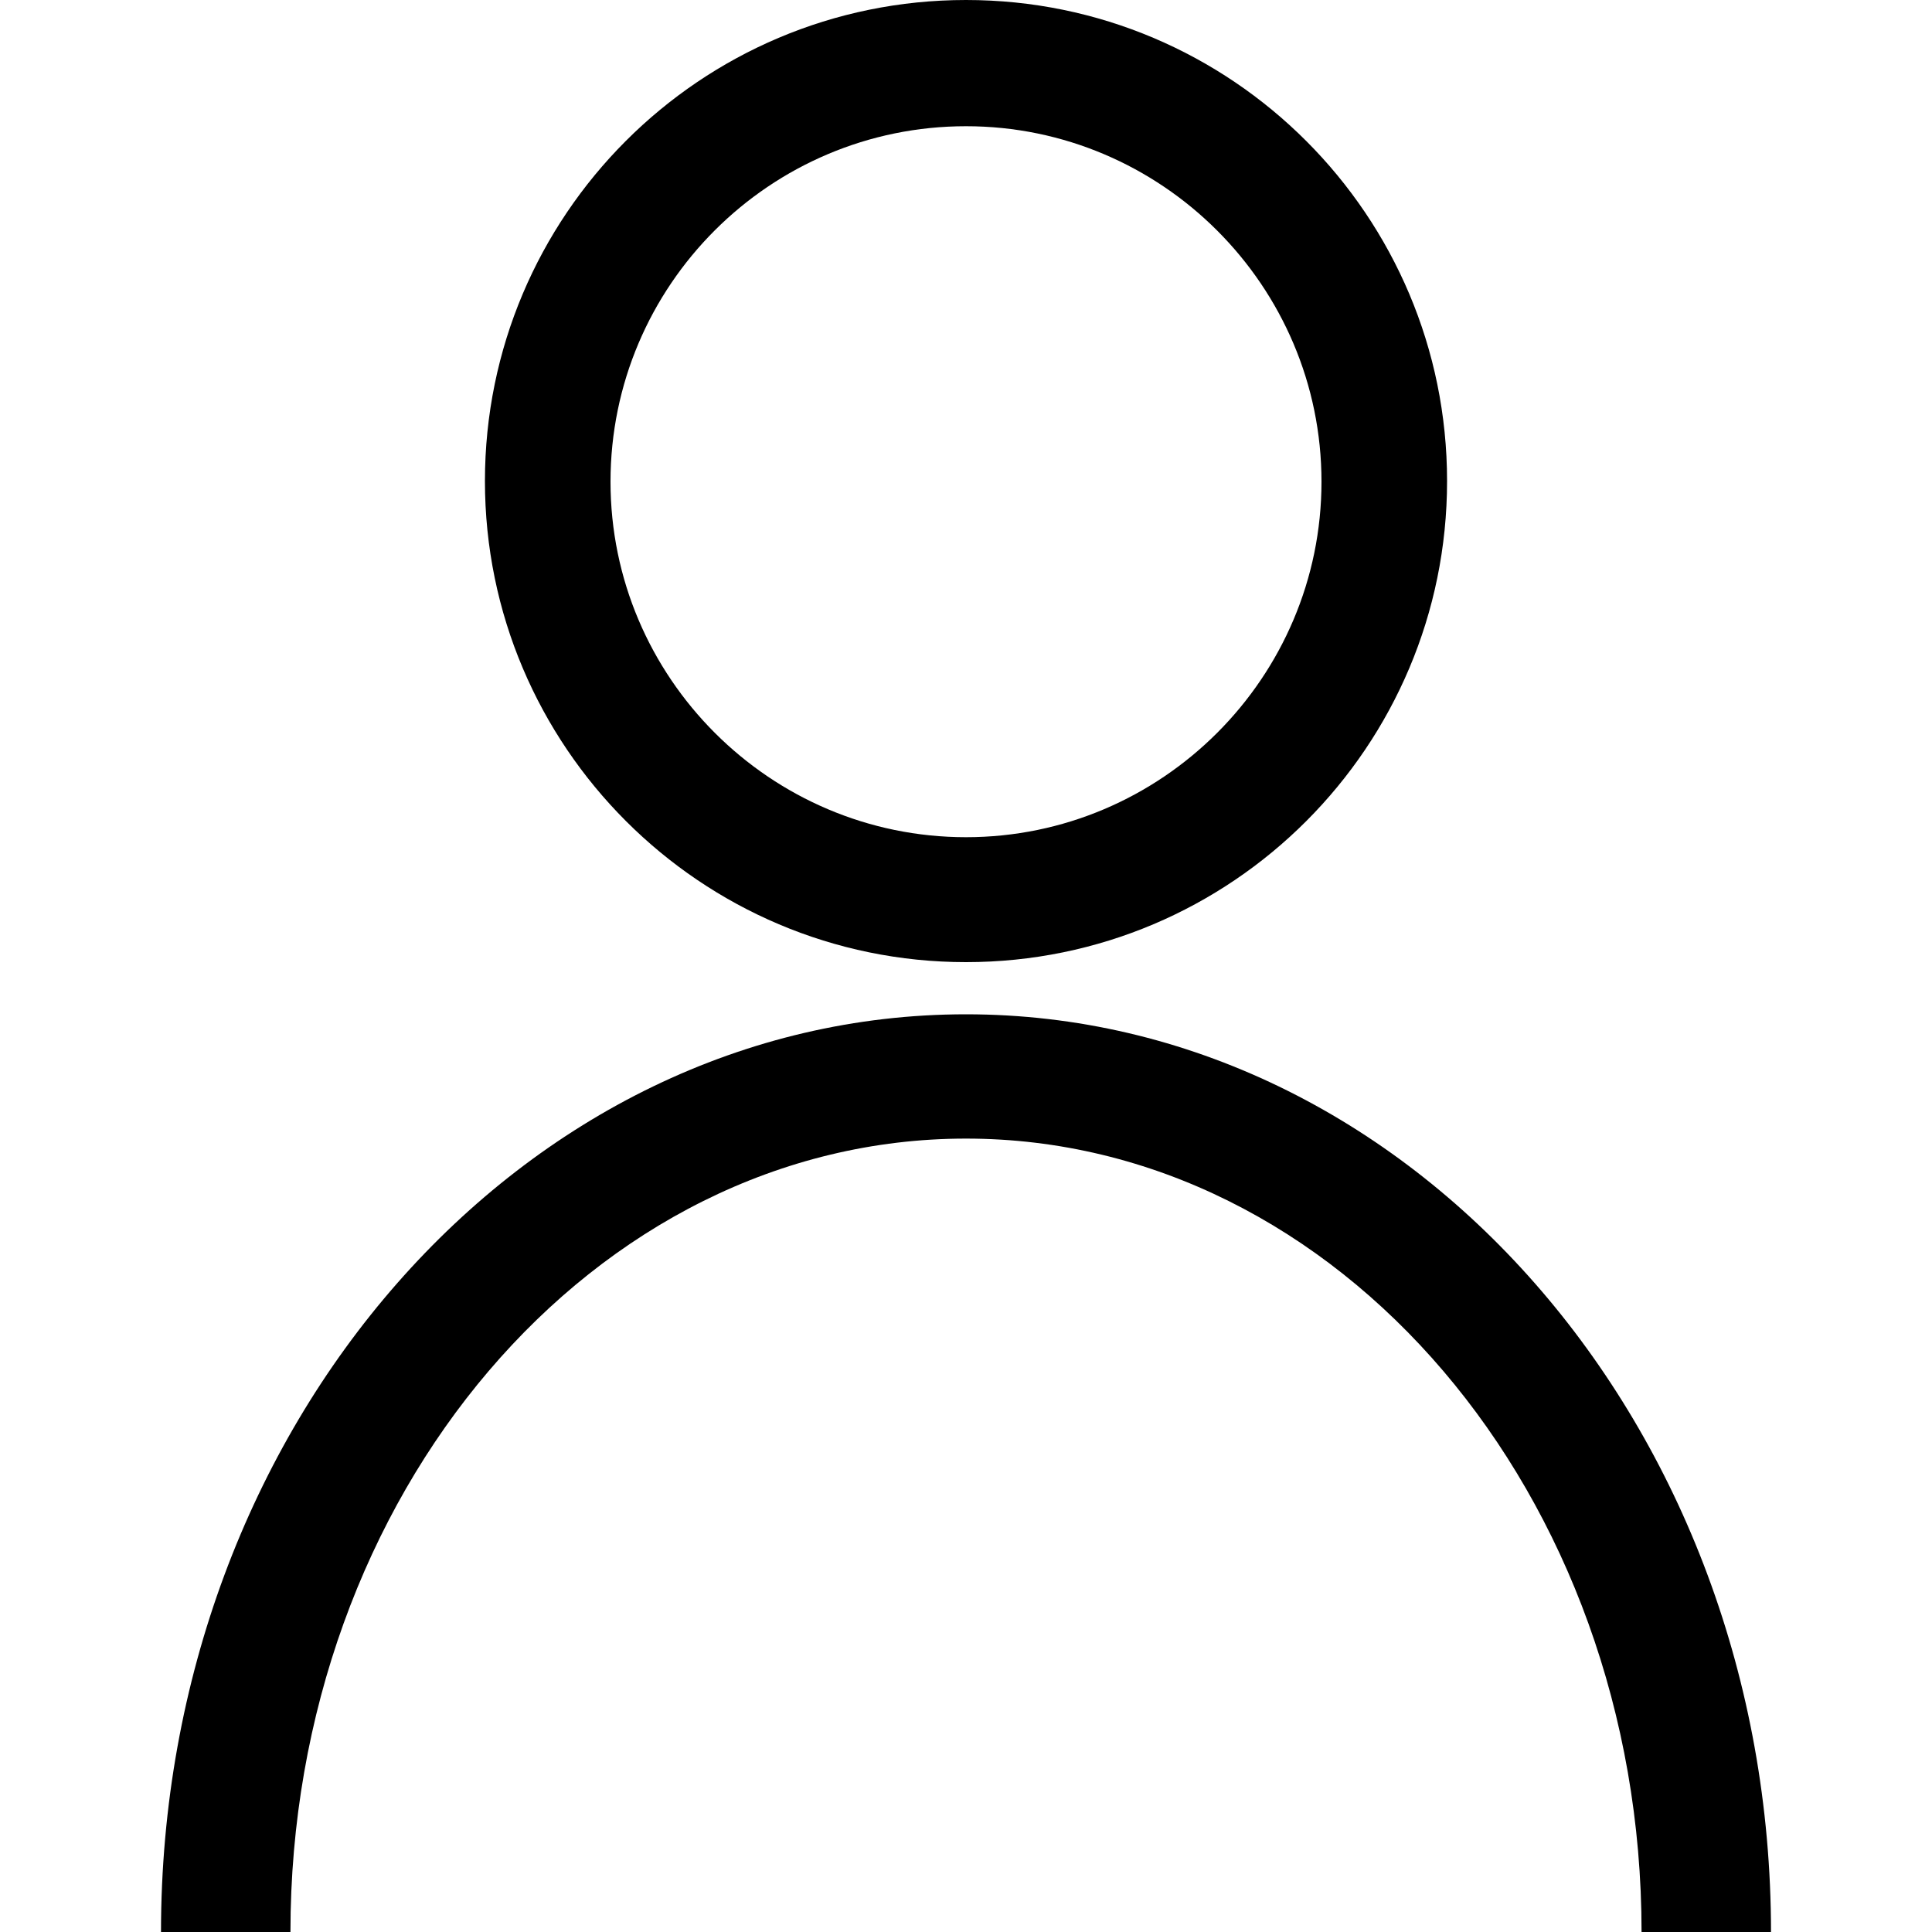
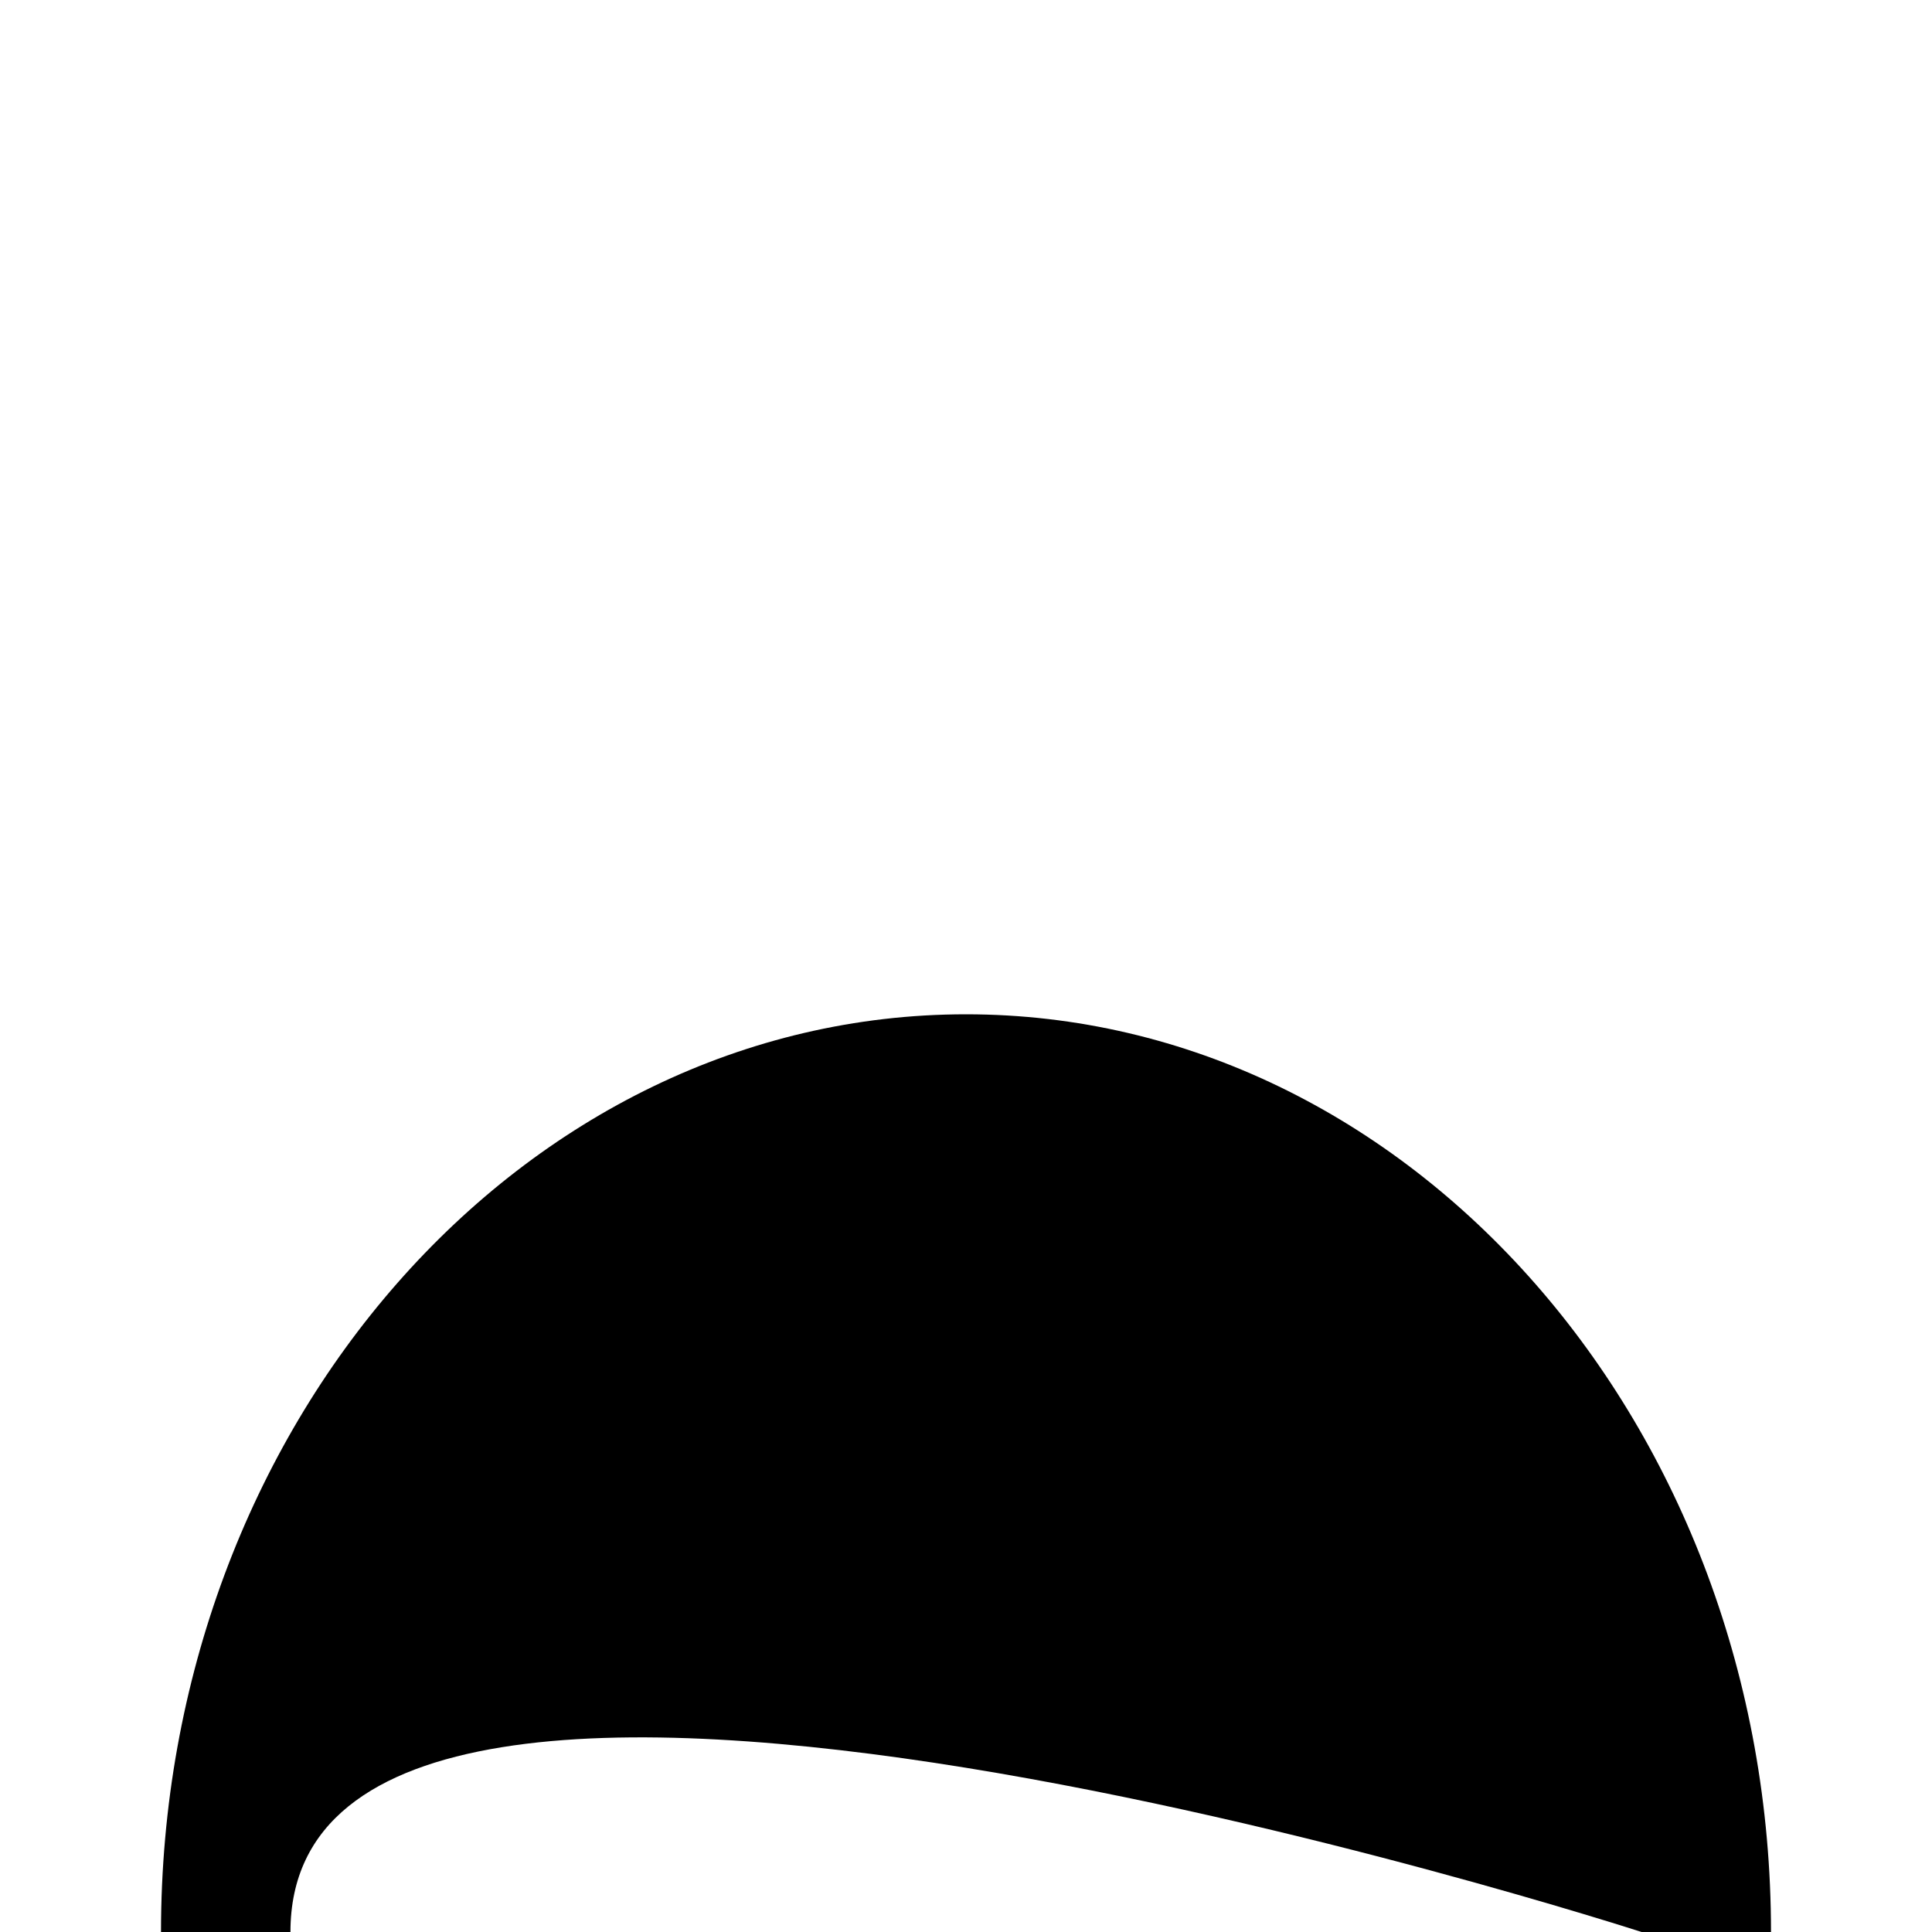
<svg xmlns="http://www.w3.org/2000/svg" version="1.1" id="icons" x="0px" y="0px" viewBox="0 0 300 300" style="enable-background:new 0 0 300 300;" xml:space="preserve">
  <g>
-     <path d="M150,19.6c30.4,0,55.2,24.8,55.2,55.2c0,30.4-24.8,55.2-55.2,55.2c-30.4,0-55.2-24.8-55.2-55.2   C94.8,44.3,119.6,19.6,150,19.6 M150,0c-41.3,0-74.7,33.5-74.7,74.7s33.5,74.7,74.7,74.7c41.3,0,74.7-33.5,74.7-74.7S191.3,0,150,0   " />
-     <path d="M275,300h-20.1c0-68-47.1-123.2-104.9-123.2S45.1,232,45.1,300H25c0-78.6,56.1-142.5,125-142.5S275,221.4,275,300" />
+     <path d="M275,300h-20.1S45.1,232,45.1,300H25c0-78.6,56.1-142.5,125-142.5S275,221.4,275,300" />
  </g>
</svg>